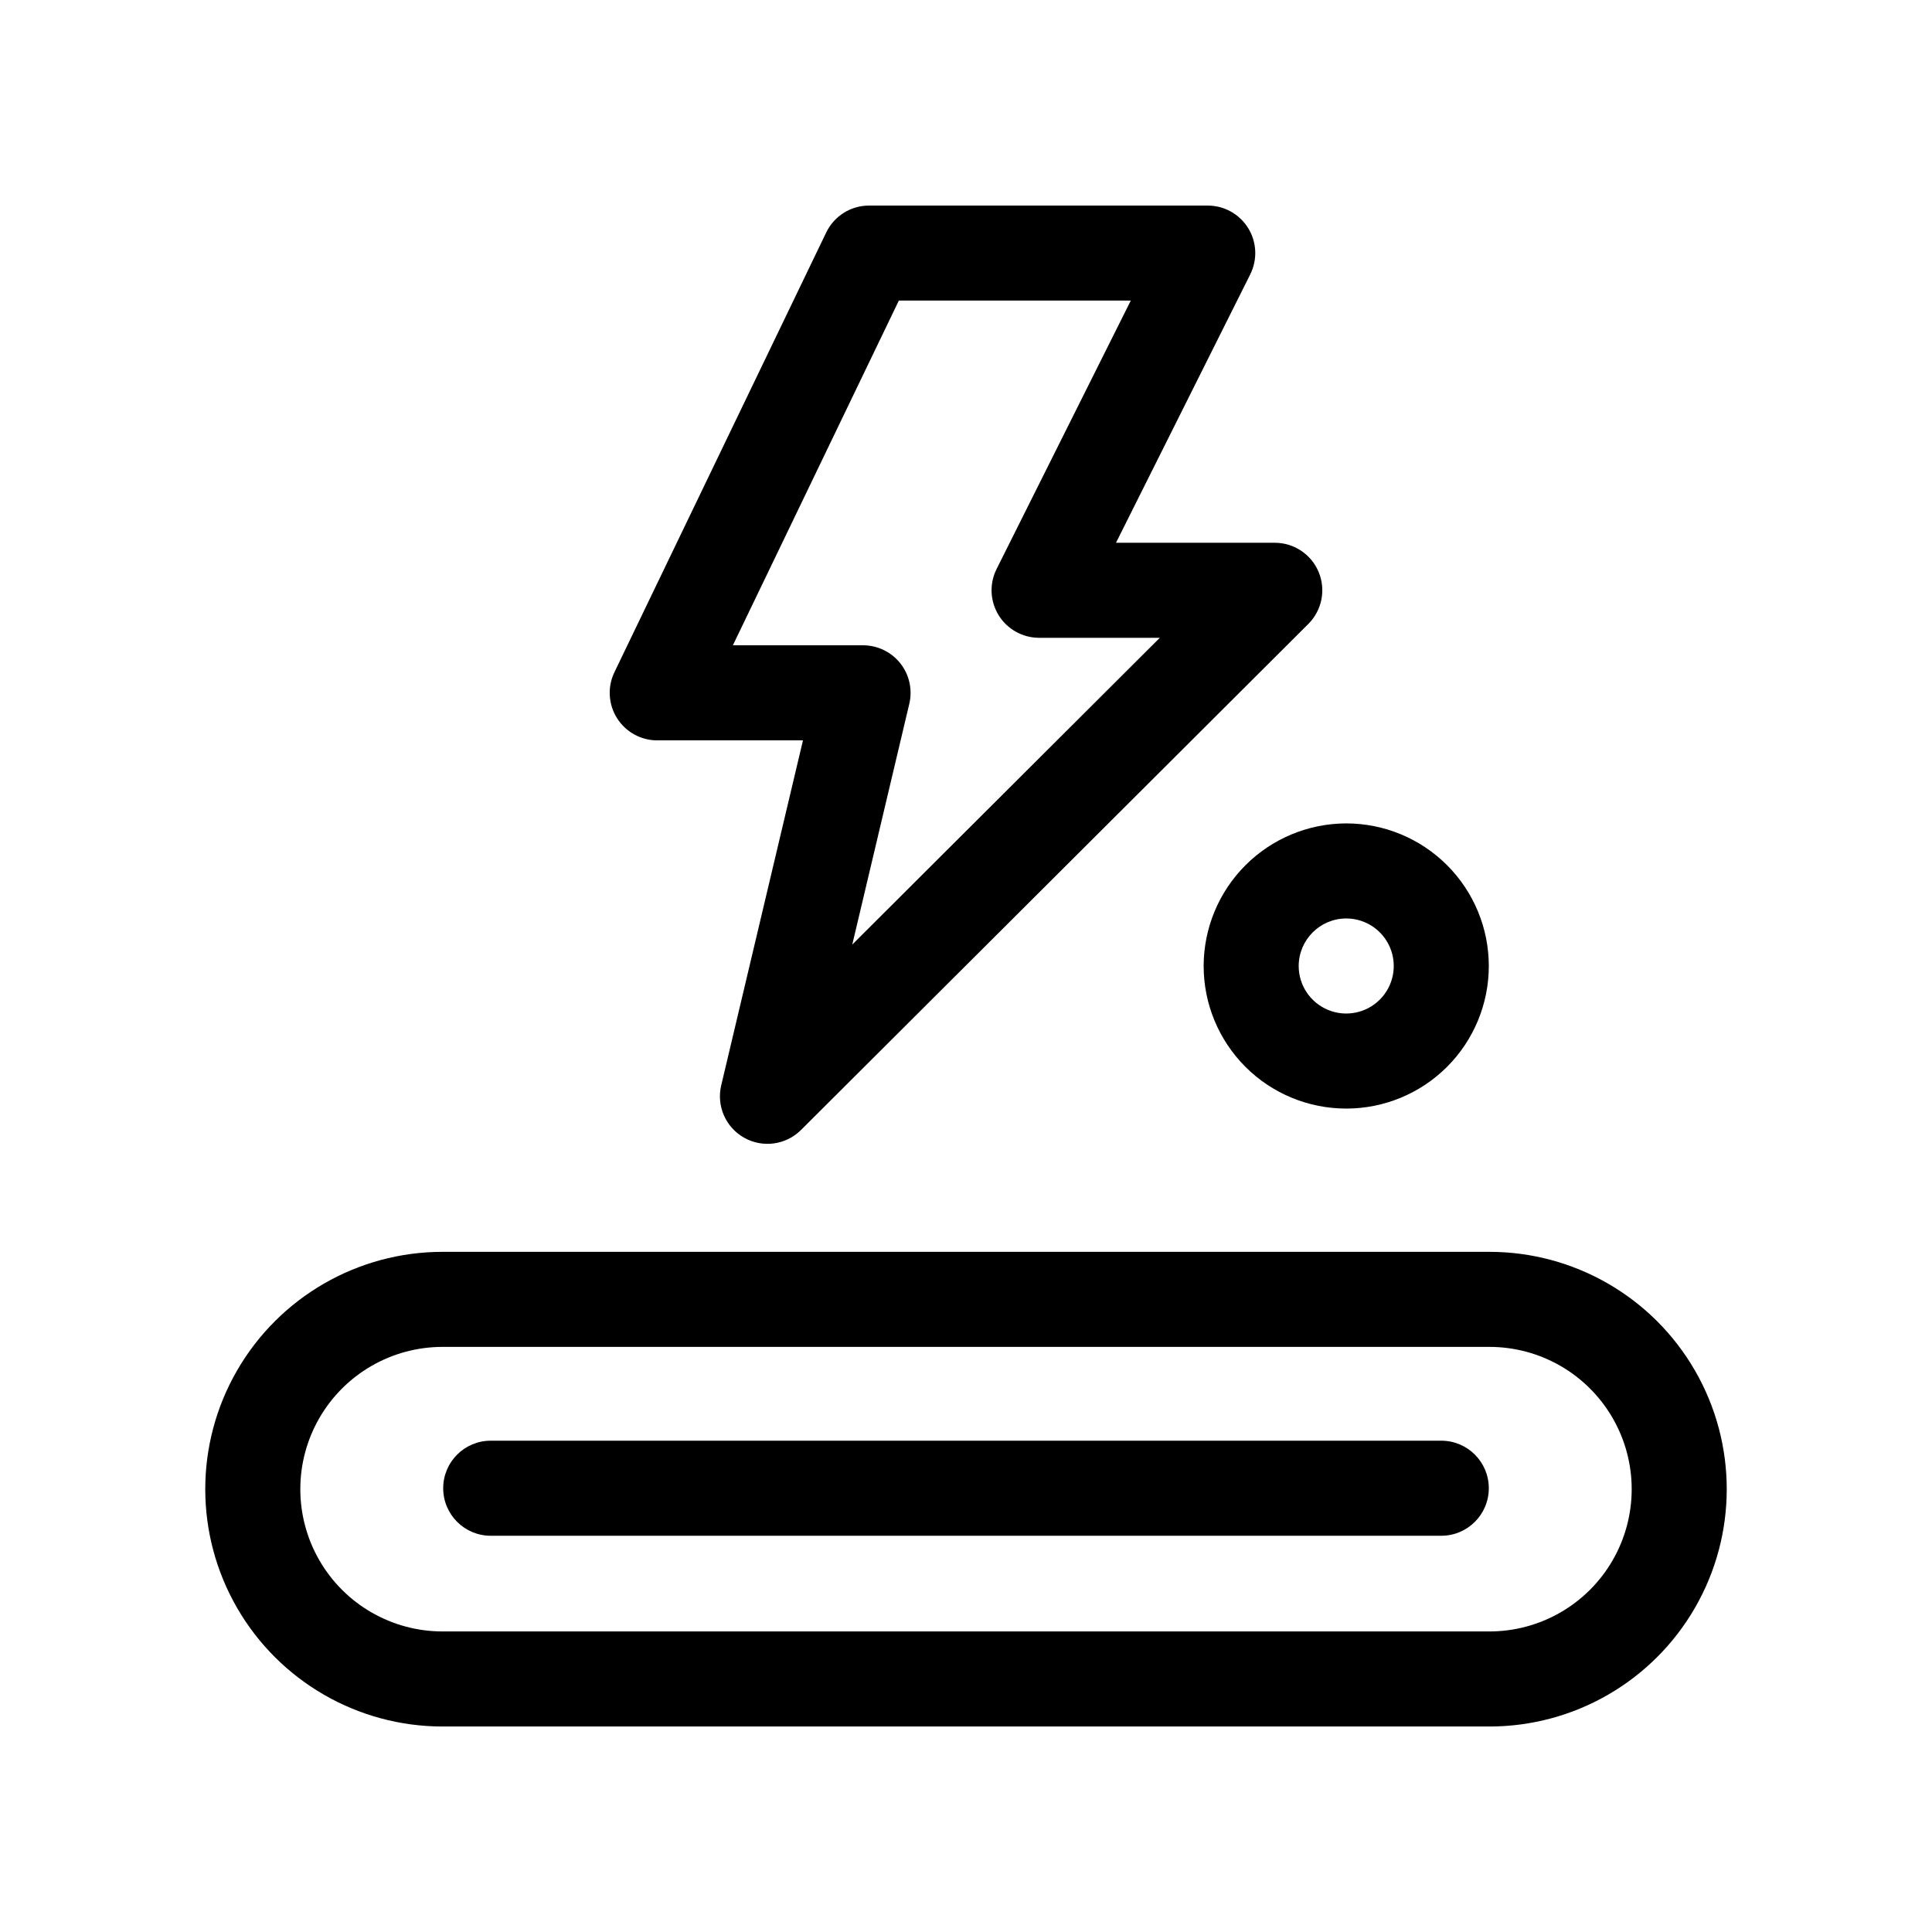
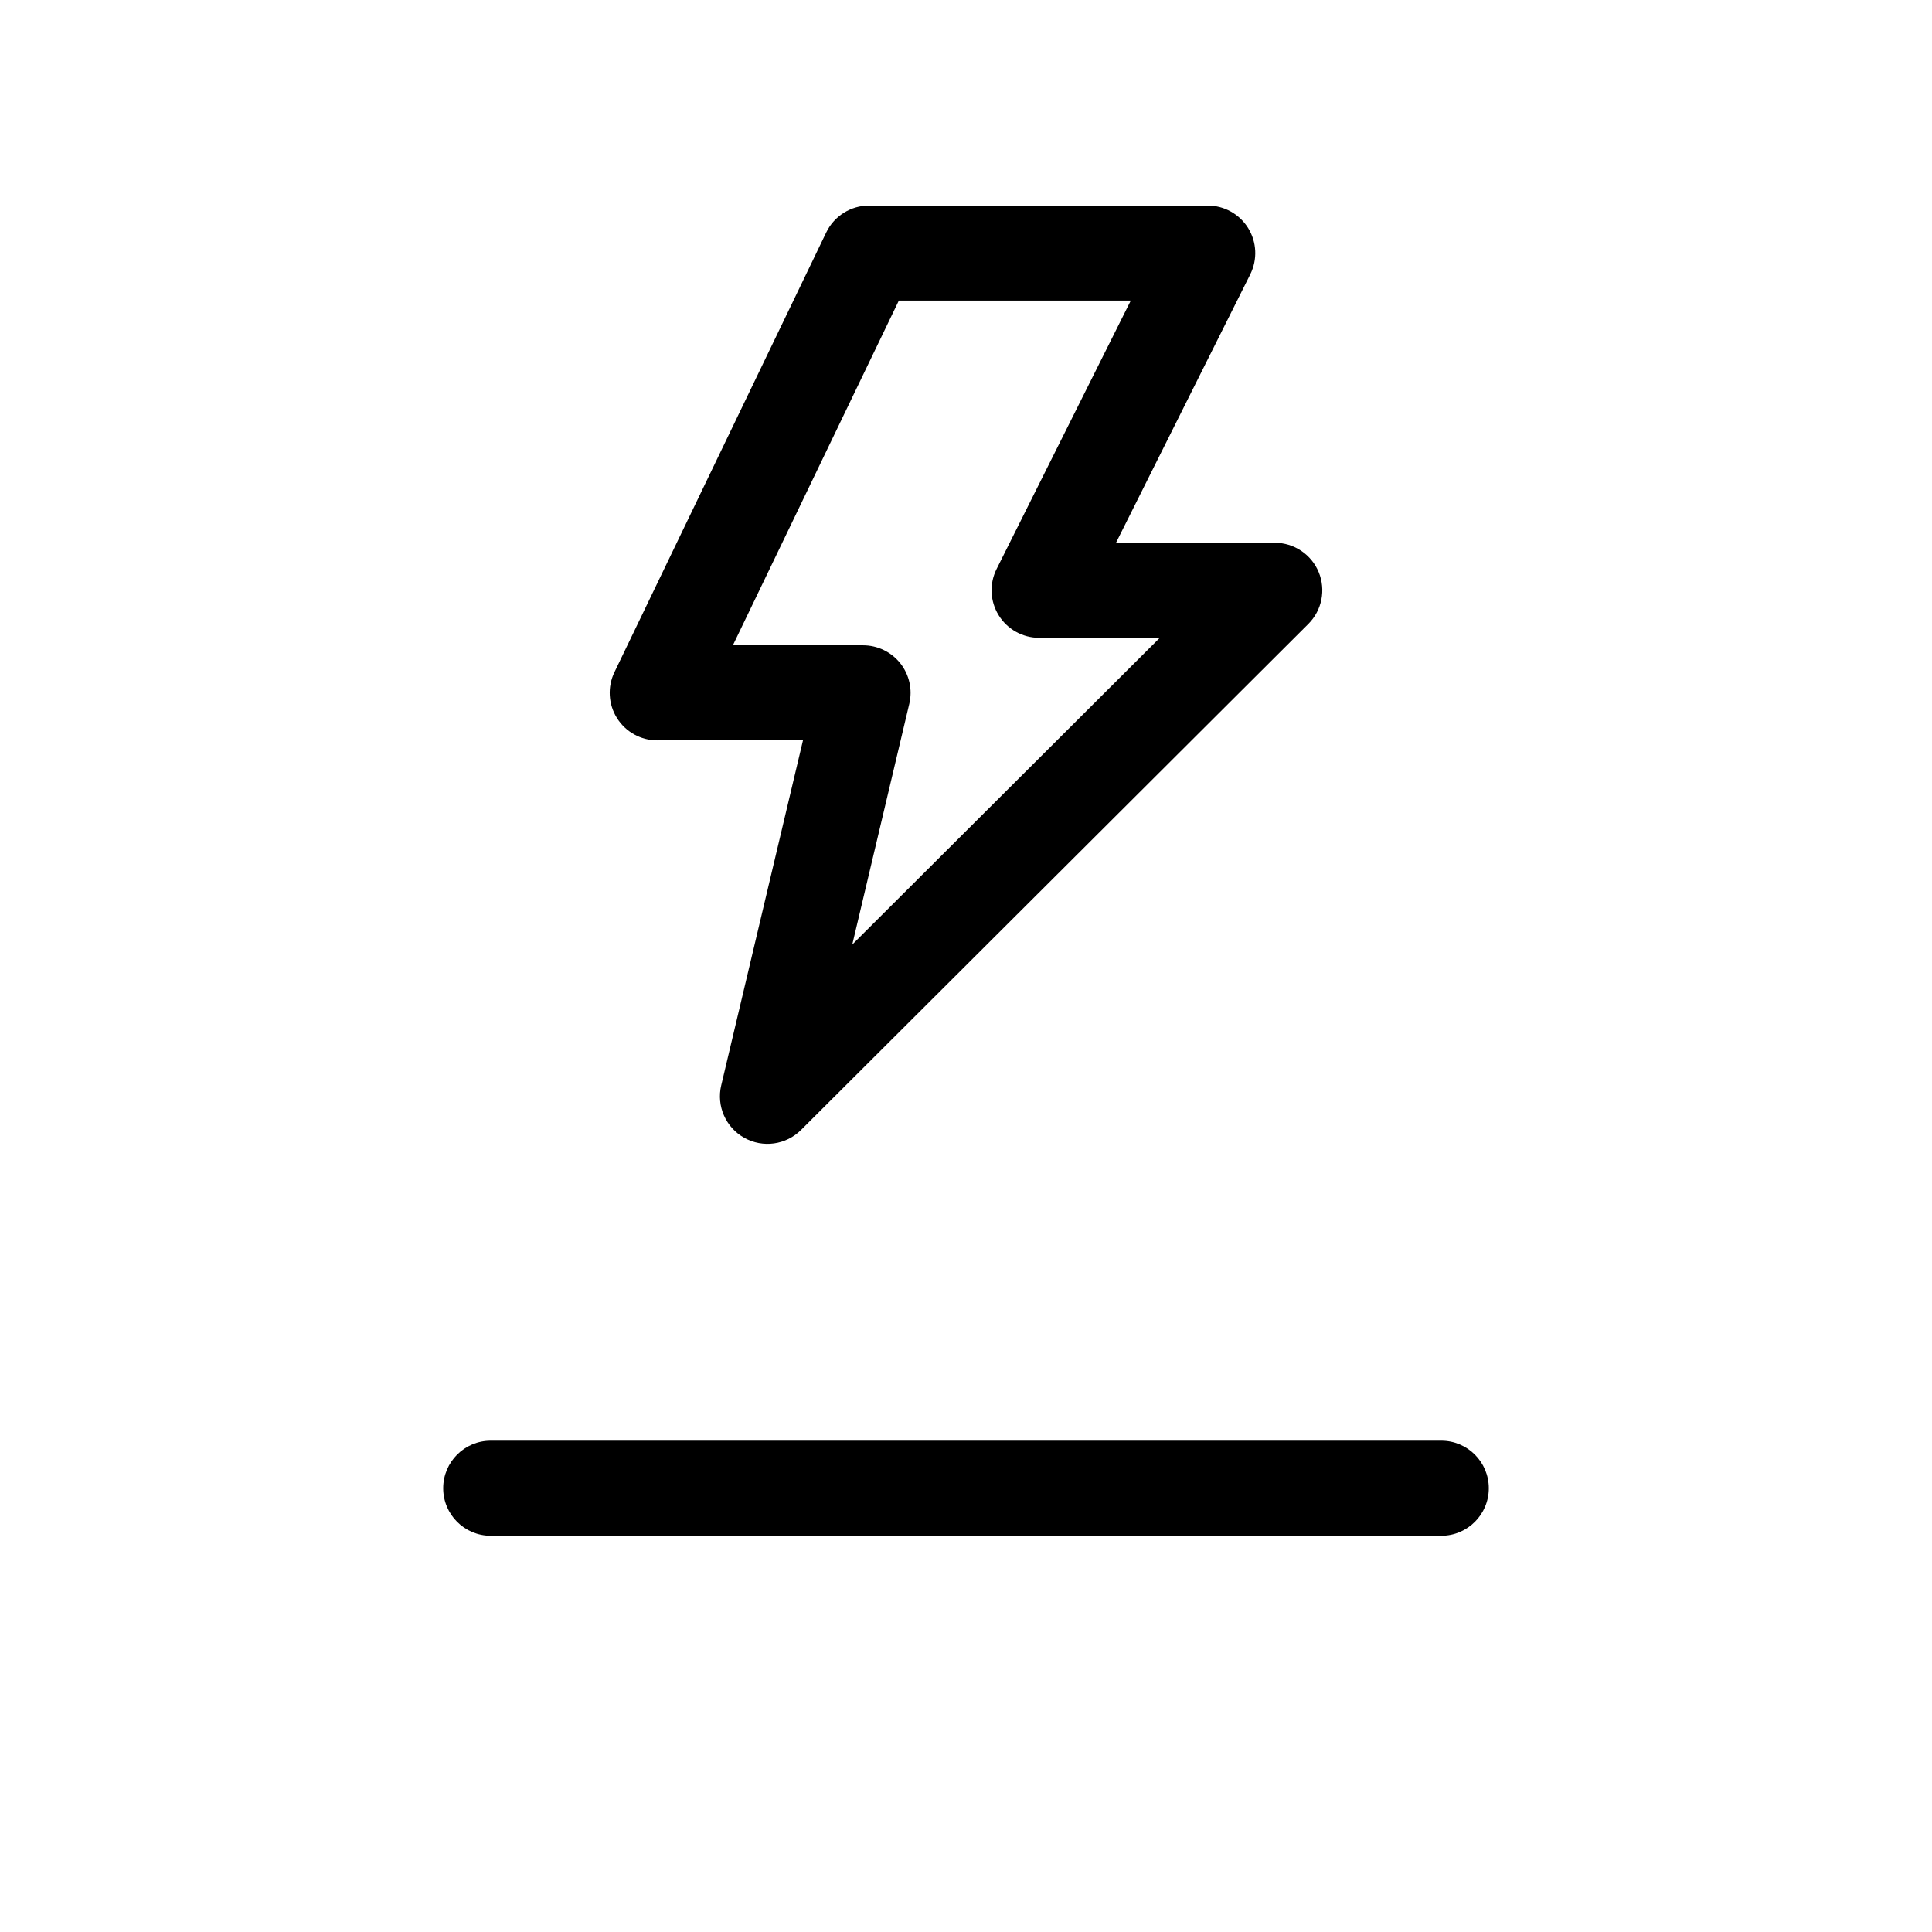
<svg xmlns="http://www.w3.org/2000/svg" fill="#000000" width="800px" height="800px" version="1.1" viewBox="144 144 512 512">
  <g>
-     <path d="m538.71 475.75h-277.42c-22.469 0-43.234 11.988-54.469 31.449-11.234 19.457-11.234 43.434 0 62.895 11.234 19.461 32 31.449 54.469 31.449h277.42c22.473 0 43.234-11.988 54.469-31.449 11.234-19.461 11.234-43.438 0-62.895-11.234-19.461-31.996-31.449-54.469-31.449zm0 100.6h-277.42c-13.469 0-25.918-7.188-32.652-18.852-6.734-11.668-6.734-26.039 0-37.707 6.734-11.664 19.184-18.852 32.652-18.852h277.42c13.473 0 25.918 7.188 32.652 18.852 6.738 11.668 6.738 26.039 0 37.707-6.734 11.664-19.18 18.852-32.652 18.852z" />
    <path d="m525.95 525.8h-251.9c-6.957 0-12.598 5.641-12.598 12.594 0 6.957 5.641 12.598 12.598 12.598h251.9c6.957 0 12.598-5.641 12.598-12.598 0-6.953-5.641-12.594-12.598-12.594z" />
    <path d="m318.18 340.2h38.617l-21.664 91.418v-0.004c-1.309 5.484 1.188 11.168 6.106 13.914 4.922 2.75 11.07 1.898 15.055-2.09l134.43-134.09c3.609-3.598 4.691-9.02 2.746-13.73-1.949-4.711-6.547-7.781-11.645-7.781h-42.07l35.586-71.148h-0.004c1.945-3.902 1.734-8.535-0.559-12.242-2.297-3.711-6.344-5.969-10.707-5.969h-89.762c-4.84-0.004-9.25 2.769-11.352 7.129l-56.129 116.54c-1.879 3.902-1.621 8.496 0.688 12.164 2.305 3.668 6.332 5.894 10.664 5.894zm64.023-116.54h61.465l-35.562 71.133c-1.953 3.906-1.746 8.543 0.551 12.254 2.293 3.715 6.348 5.977 10.711 5.977h31.992l-81.5 81.293 15.113-63.809c0.887-3.746 0.012-7.695-2.375-10.715-2.391-3.019-6.031-4.781-9.883-4.781h-34.496z" />
-     <path d="m462.98 400c0 10.02 3.981 19.629 11.066 26.719 7.086 7.086 16.695 11.066 26.719 11.066 10.02 0 19.633-3.981 26.719-11.066 7.086-7.09 11.066-16.699 11.066-26.719 0-10.023-3.981-19.633-11.066-26.719-7.086-7.086-16.699-11.07-26.719-11.07-10.02 0.02-19.621 4.004-26.703 11.086-7.082 7.082-11.066 16.684-11.082 26.703zm37.785-12.598c5.094 0 9.688 3.07 11.637 7.777 1.949 4.707 0.871 10.121-2.731 13.727-3.606 3.602-9.02 4.68-13.727 2.731-4.707-1.953-7.777-6.543-7.777-11.637 0.02-6.949 5.648-12.582 12.598-12.598z" />
  </g>
</svg>